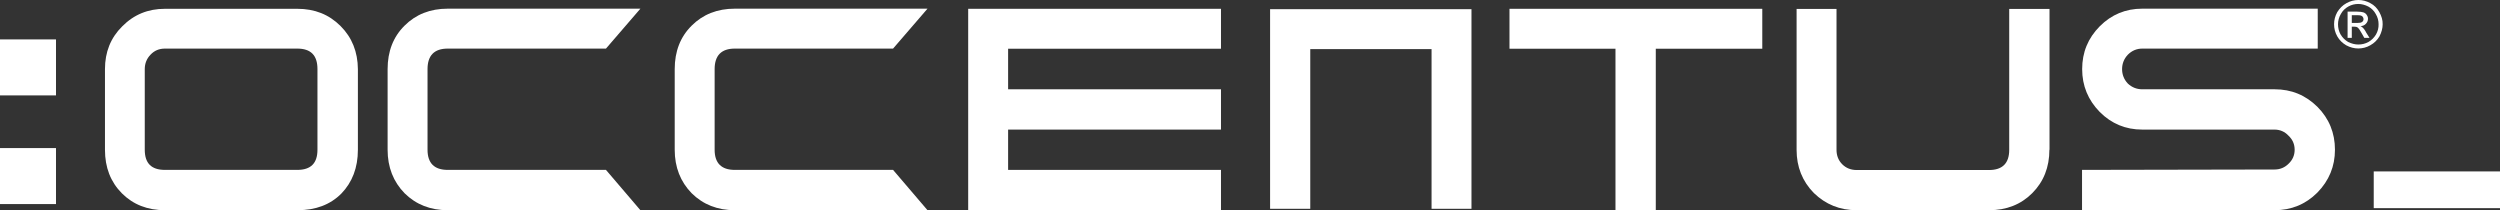
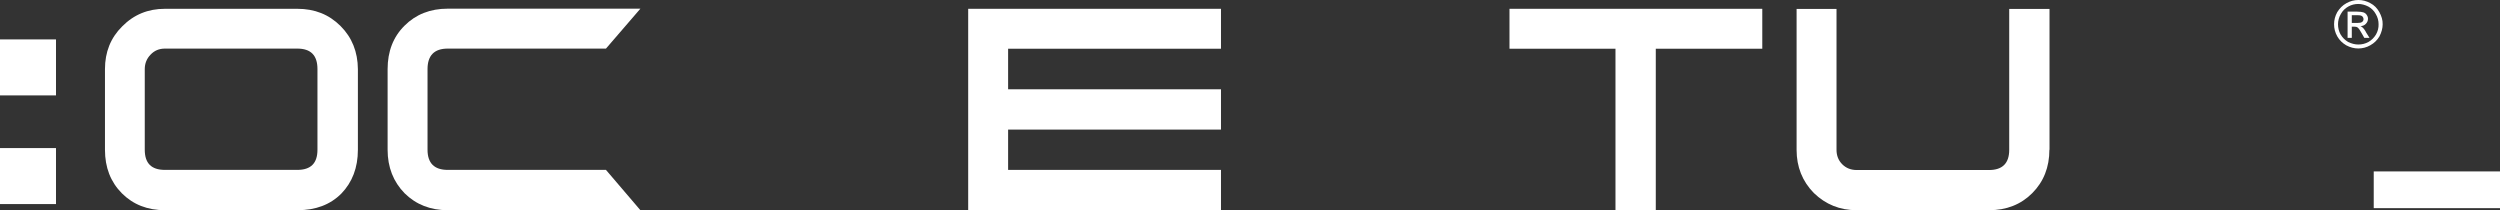
<svg xmlns="http://www.w3.org/2000/svg" xmlns:ns1="http://sodipodi.sourceforge.net/DTD/sodipodi-0.dtd" xmlns:ns2="http://www.inkscape.org/namespaces/inkscape" version="1.1" id="Capa_1" x="0px" y="0px" viewBox="0 0 196.01 16.48" xml:space="preserve" ns1:docname="client03a.svg" width="196.01" height="16.48" ns2:version="1.3.1 (9b9bdc1480, 2023-11-25, custom)">
  <rect x="0" y="0" width="196.01" height="16.48" fill="#333333" stroke="none" />
  <defs id="defs7" />
  <ns1:namedview id="namedview7" pagecolor="#ffffff" bordercolor="#666666" borderopacity="1.0" ns2:showpageshadow="2" ns2:pageopacity="0.0" ns2:pagecheckerboard="0" ns2:deskcolor="#d1d1d1" ns2:zoom="1.4111107" ns2:cx="72.992148" ns2:cy="8.8582704" ns2:window-width="2560" ns2:window-height="1403" ns2:window-x="2560" ns2:window-y="0" ns2:window-maximized="1" ns2:current-layer="Capa_1" />
  <style type="text/css" id="style1">
	.st0{fill-rule:evenodd;clip-rule:evenodd;fill:#FFFFFF;}
	.st1{fill:#FFFFFF;}
</style>
  <g id="g7" transform="translate(-322.94,-289.4)">
    <path class="st0" d="m 349.64,291.44 c -0.91,-0.91 -2.03,-1.35 -3.39,-1.35 h -10.38 c -1.32,0 -2.43,0.45 -3.35,1.38 -0.91,0.9 -1.35,2.02 -1.35,3.35 v 6.32 c 0,1.39 0.44,2.52 1.32,3.41 0.89,0.89 2.01,1.33 3.39,1.33 h 10.38 c 1.43,0 2.57,-0.43 3.44,-1.3 0.86,-0.89 1.3,-2.03 1.3,-3.44 v -6.32 c -0.01,-1.35 -0.46,-2.48 -1.36,-3.38 z m -1.81,9.7 c 0,1.06 -0.52,1.58 -1.58,1.58 h -10.38 c -1.06,0 -1.58,-0.52 -1.58,-1.58 v -6.32 c 0,-0.44 0.15,-0.82 0.45,-1.13 0.3,-0.32 0.67,-0.48 1.13,-0.48 h 10.38 c 1.06,0 1.58,0.53 1.58,1.6 z" id="path1" />
    <path class="st0" d="m 373.15,305.88 h -15.11 c -1.35,0 -2.48,-0.44 -3.38,-1.33 -0.88,-0.9 -1.33,-2.04 -1.33,-3.41 v -6.32 c 0,-1.39 0.44,-2.53 1.33,-3.41 0.88,-0.88 2.01,-1.33 3.38,-1.33 h 15.11 l -2.7,3.13 h -12.41 c -1.05,0 -1.58,0.54 -1.58,1.61 v 6.32 c 0,1.05 0.53,1.58 1.58,1.58 h 12.41 z" id="path2" />
-     <path class="st0" d="m 395.66,305.88 h -15.11 c -1.35,0 -2.48,-0.44 -3.38,-1.33 -0.88,-0.9 -1.33,-2.04 -1.33,-3.41 v -6.32 c 0,-1.39 0.44,-2.53 1.33,-3.41 0.88,-0.88 2.01,-1.33 3.38,-1.33 h 15.11 l -2.7,3.13 h -12.41 c -1.05,0 -1.58,0.54 -1.58,1.61 v 6.32 c 0,1.05 0.53,1.58 1.58,1.58 h 12.41 z" id="path3" />
    <polygon class="st0" points="398.85,290.09 418.67,290.09 418.67,293.22 401.98,293.22 401.98,296.4 418.67,296.4 418.67,299.56 401.98,299.56 401.98,302.72 418.67,302.72 418.67,305.88 398.85,305.88 " id="polygon3" />
    <polygon class="st0" points="452.76,305.88 449.6,305.88 449.6,293.22 441.29,293.22 441.29,290.09 461.11,290.09 461.11,293.22 452.76,293.22 " id="polygon4" />
    <path class="st0" d="m 483.62,301.14 c 0,1.37 -0.45,2.51 -1.35,3.41 -0.88,0.88 -2.01,1.33 -3.38,1.33 h -10.38 c -1.32,0 -2.43,-0.45 -3.36,-1.35 -0.9,-0.92 -1.35,-2.05 -1.35,-3.38 V 290.1 h 3.13 v 11.05 c 0,0.45 0.15,0.83 0.45,1.13 0.3,0.3 0.68,0.45 1.13,0.45 h 10.38 c 1.05,0 1.58,-0.53 1.58,-1.58 V 290.1 h 3.16 v 11.04 z" id="path4" />
-     <path class="st0" d="m 506.01,301.14 c 0,1.3 -0.46,2.42 -1.38,3.36 -0.92,0.92 -2.04,1.38 -3.36,1.38 h -15.09 v -3.16 l 15.09,-0.03 c 0.43,0 0.8,-0.15 1.1,-0.45 0.32,-0.3 0.48,-0.67 0.48,-1.1 0,-0.43 -0.16,-0.8 -0.48,-1.1 -0.3,-0.32 -0.67,-0.48 -1.1,-0.48 H 490.9 c -1.3,0 -2.41,-0.46 -3.33,-1.38 -0.92,-0.94 -1.38,-2.06 -1.38,-3.36 0,-1.32 0.46,-2.43 1.38,-3.36 0.92,-0.92 2.03,-1.38 3.33,-1.38 h 13.76 v 3.13 H 490.9 c -0.43,0 -0.81,0.16 -1.13,0.48 -0.3,0.32 -0.45,0.7 -0.45,1.13 0,0.43 0.15,0.81 0.45,1.13 0.32,0.3 0.7,0.45 1.13,0.45 h 10.38 c 1.32,0 2.43,0.46 3.36,1.38 0.91,0.92 1.37,2.04 1.37,3.36 z" id="path5" />
-     <polygon class="st0" points="438.31,290.12 438.31,305.77 435.18,305.77 435.18,293.25 431.99,293.25 428.83,293.25 425.67,293.25 425.67,305.77 422.52,305.77 422.52,290.12 " id="polygon5" />
    <rect x="509.05" y="302.84" class="st0" width="9.9" height="2.88" id="rect5" />
    <rect x="322.94" y="301.01" class="st1" width="4.39" height="4.39" id="rect6" />
    <rect x="322.94" y="292.49" class="st1" width="4.39" height="4.39" id="rect7" />
    <path class="st0" d="m 509.49,290.35 c -0.17,-0.31 -0.41,-0.55 -0.7,-0.7 -0.31,-0.17 -0.63,-0.25 -0.94,-0.25 -0.32,0 -0.64,0.08 -0.94,0.25 -0.3,0.16 -0.53,0.4 -0.72,0.7 -0.17,0.31 -0.25,0.63 -0.25,0.95 0,0.33 0.08,0.65 0.25,0.95 0.17,0.3 0.41,0.53 0.7,0.7 0.31,0.17 0.63,0.25 0.95,0.25 0.32,0 0.65,-0.08 0.94,-0.25 0.31,-0.17 0.55,-0.41 0.72,-0.7 0.16,-0.31 0.25,-0.63 0.25,-0.95 0.01,-0.32 -0.09,-0.64 -0.26,-0.95 z m -0.26,1.75 c -0.15,0.25 -0.34,0.44 -0.59,0.59 -0.26,0.14 -0.52,0.2 -0.8,0.2 -0.27,0 -0.53,-0.07 -0.8,-0.2 -0.25,-0.15 -0.44,-0.34 -0.59,-0.59 -0.14,-0.25 -0.2,-0.52 -0.2,-0.8 0,-0.27 0.07,-0.55 0.22,-0.8 0.14,-0.26 0.34,-0.45 0.59,-0.59 0.25,-0.14 0.51,-0.2 0.78,-0.2 0.26,0 0.52,0.07 0.78,0.2 0.25,0.14 0.45,0.33 0.59,0.59 0.15,0.25 0.22,0.52 0.22,0.8 0.01,0.28 -0.06,0.55 -0.2,0.8 z m -1.05,-0.54 c -0.05,-0.05 -0.1,-0.08 -0.17,-0.11 0.18,-0.01 0.32,-0.07 0.42,-0.18 0.11,-0.11 0.17,-0.25 0.17,-0.4 0,-0.1 -0.03,-0.2 -0.1,-0.3 -0.06,-0.1 -0.15,-0.16 -0.26,-0.2 -0.1,-0.03 -0.27,-0.06 -0.52,-0.06 H 507 v 2.06 h 0.33 v -0.88 h 0.2 c 0.11,0 0.2,0.02 0.26,0.07 0.09,0.07 0.2,0.23 0.34,0.49 l 0.18,0.32 h 0.41 l -0.25,-0.4 c -0.1,-0.2 -0.2,-0.33 -0.29,-0.41 z m -0.44,-0.36 h -0.41 v -0.61 h 0.39 c 0.16,0 0.27,0.01 0.33,0.03 0.06,0.02 0.1,0.06 0.14,0.1 0.03,0.06 0.06,0.1 0.06,0.17 0,0.09 -0.03,0.17 -0.11,0.23 -0.08,0.06 -0.2,0.08 -0.4,0.08 z m 0.74,0.77 c -0.11,-0.19 -0.22,-0.33 -0.31,-0.41 -0.05,-0.05 -0.1,-0.08 -0.17,-0.11 0.18,-0.01 0.32,-0.07 0.42,-0.18 0.11,-0.11 0.17,-0.25 0.17,-0.4 0,-0.1 -0.03,-0.2 -0.1,-0.3 -0.06,-0.1 -0.15,-0.16 -0.26,-0.2 -0.1,-0.03 -0.27,-0.06 -0.52,-0.06 H 507 v 2.06 h 0.33 v -0.88 h 0.2 c 0.11,0 0.2,0.02 0.26,0.07 0.09,0.07 0.2,0.23 0.34,0.49 l 0.18,0.32 h 0.41 z m -0.74,-0.77 h -0.41 v -0.61 h 0.39 c 0.16,0 0.27,0.01 0.33,0.03 0.06,0.02 0.1,0.06 0.14,0.1 0.03,0.06 0.06,0.1 0.06,0.17 0,0.09 -0.03,0.17 -0.11,0.23 -0.08,0.06 -0.2,0.08 -0.4,0.08 z m 0.74,0.77 c -0.11,-0.19 -0.22,-0.33 -0.31,-0.41 -0.05,-0.05 -0.1,-0.08 -0.17,-0.11 0.18,-0.01 0.32,-0.07 0.42,-0.18 0.11,-0.11 0.17,-0.25 0.17,-0.4 0,-0.1 -0.03,-0.2 -0.1,-0.3 -0.06,-0.1 -0.15,-0.16 -0.26,-0.2 -0.1,-0.03 -0.27,-0.06 -0.52,-0.06 H 507 v 2.06 h 0.33 v -0.88 h 0.2 c 0.11,0 0.2,0.02 0.26,0.07 0.09,0.07 0.2,0.23 0.34,0.49 l 0.18,0.32 h 0.41 z m -0.74,-0.77 h -0.41 v -0.61 h 0.39 c 0.16,0 0.27,0.01 0.33,0.03 0.06,0.02 0.1,0.06 0.14,0.1 0.03,0.06 0.06,0.1 0.06,0.17 0,0.09 -0.03,0.17 -0.11,0.23 -0.08,0.06 -0.2,0.08 -0.4,0.08 z" id="path7" />
  </g>
</svg>